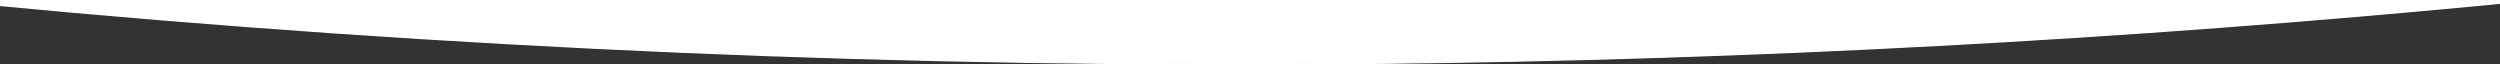
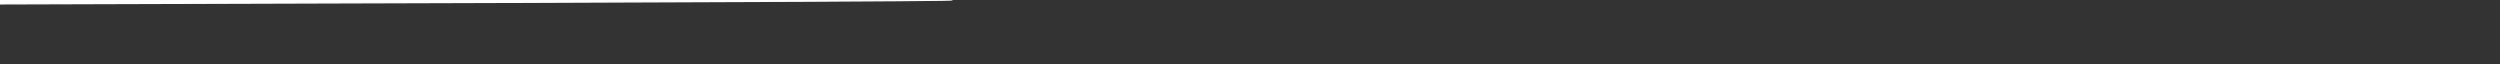
<svg xmlns="http://www.w3.org/2000/svg" id="Layer_1" version="1.1" viewBox="0 0 1919 49.2">
  <rect x="0" y="0" width="1919" height="49.2" fill="#333333" stroke="none" />
  <defs>
    <style>
      .st0 {
        fill: #fff;
        stroke: #fff;
        stroke-miterlimit: 10;
      }
    </style>
  </defs>
-   <path class="st0" d="M-12.5,3c356.6,34.2,712.9,49.3,1069.1,45.6,287.6-3,575.1-18.4,862.4-46.1,0-.8,0-1.6-.2-2.4C1274.9-.5,631.2-1-12.6-1.6V3h0Z" />
+   <path class="st0" d="M-12.5,3C1274.9-.5,631.2-1-12.6-1.6V3h0Z" />
</svg>